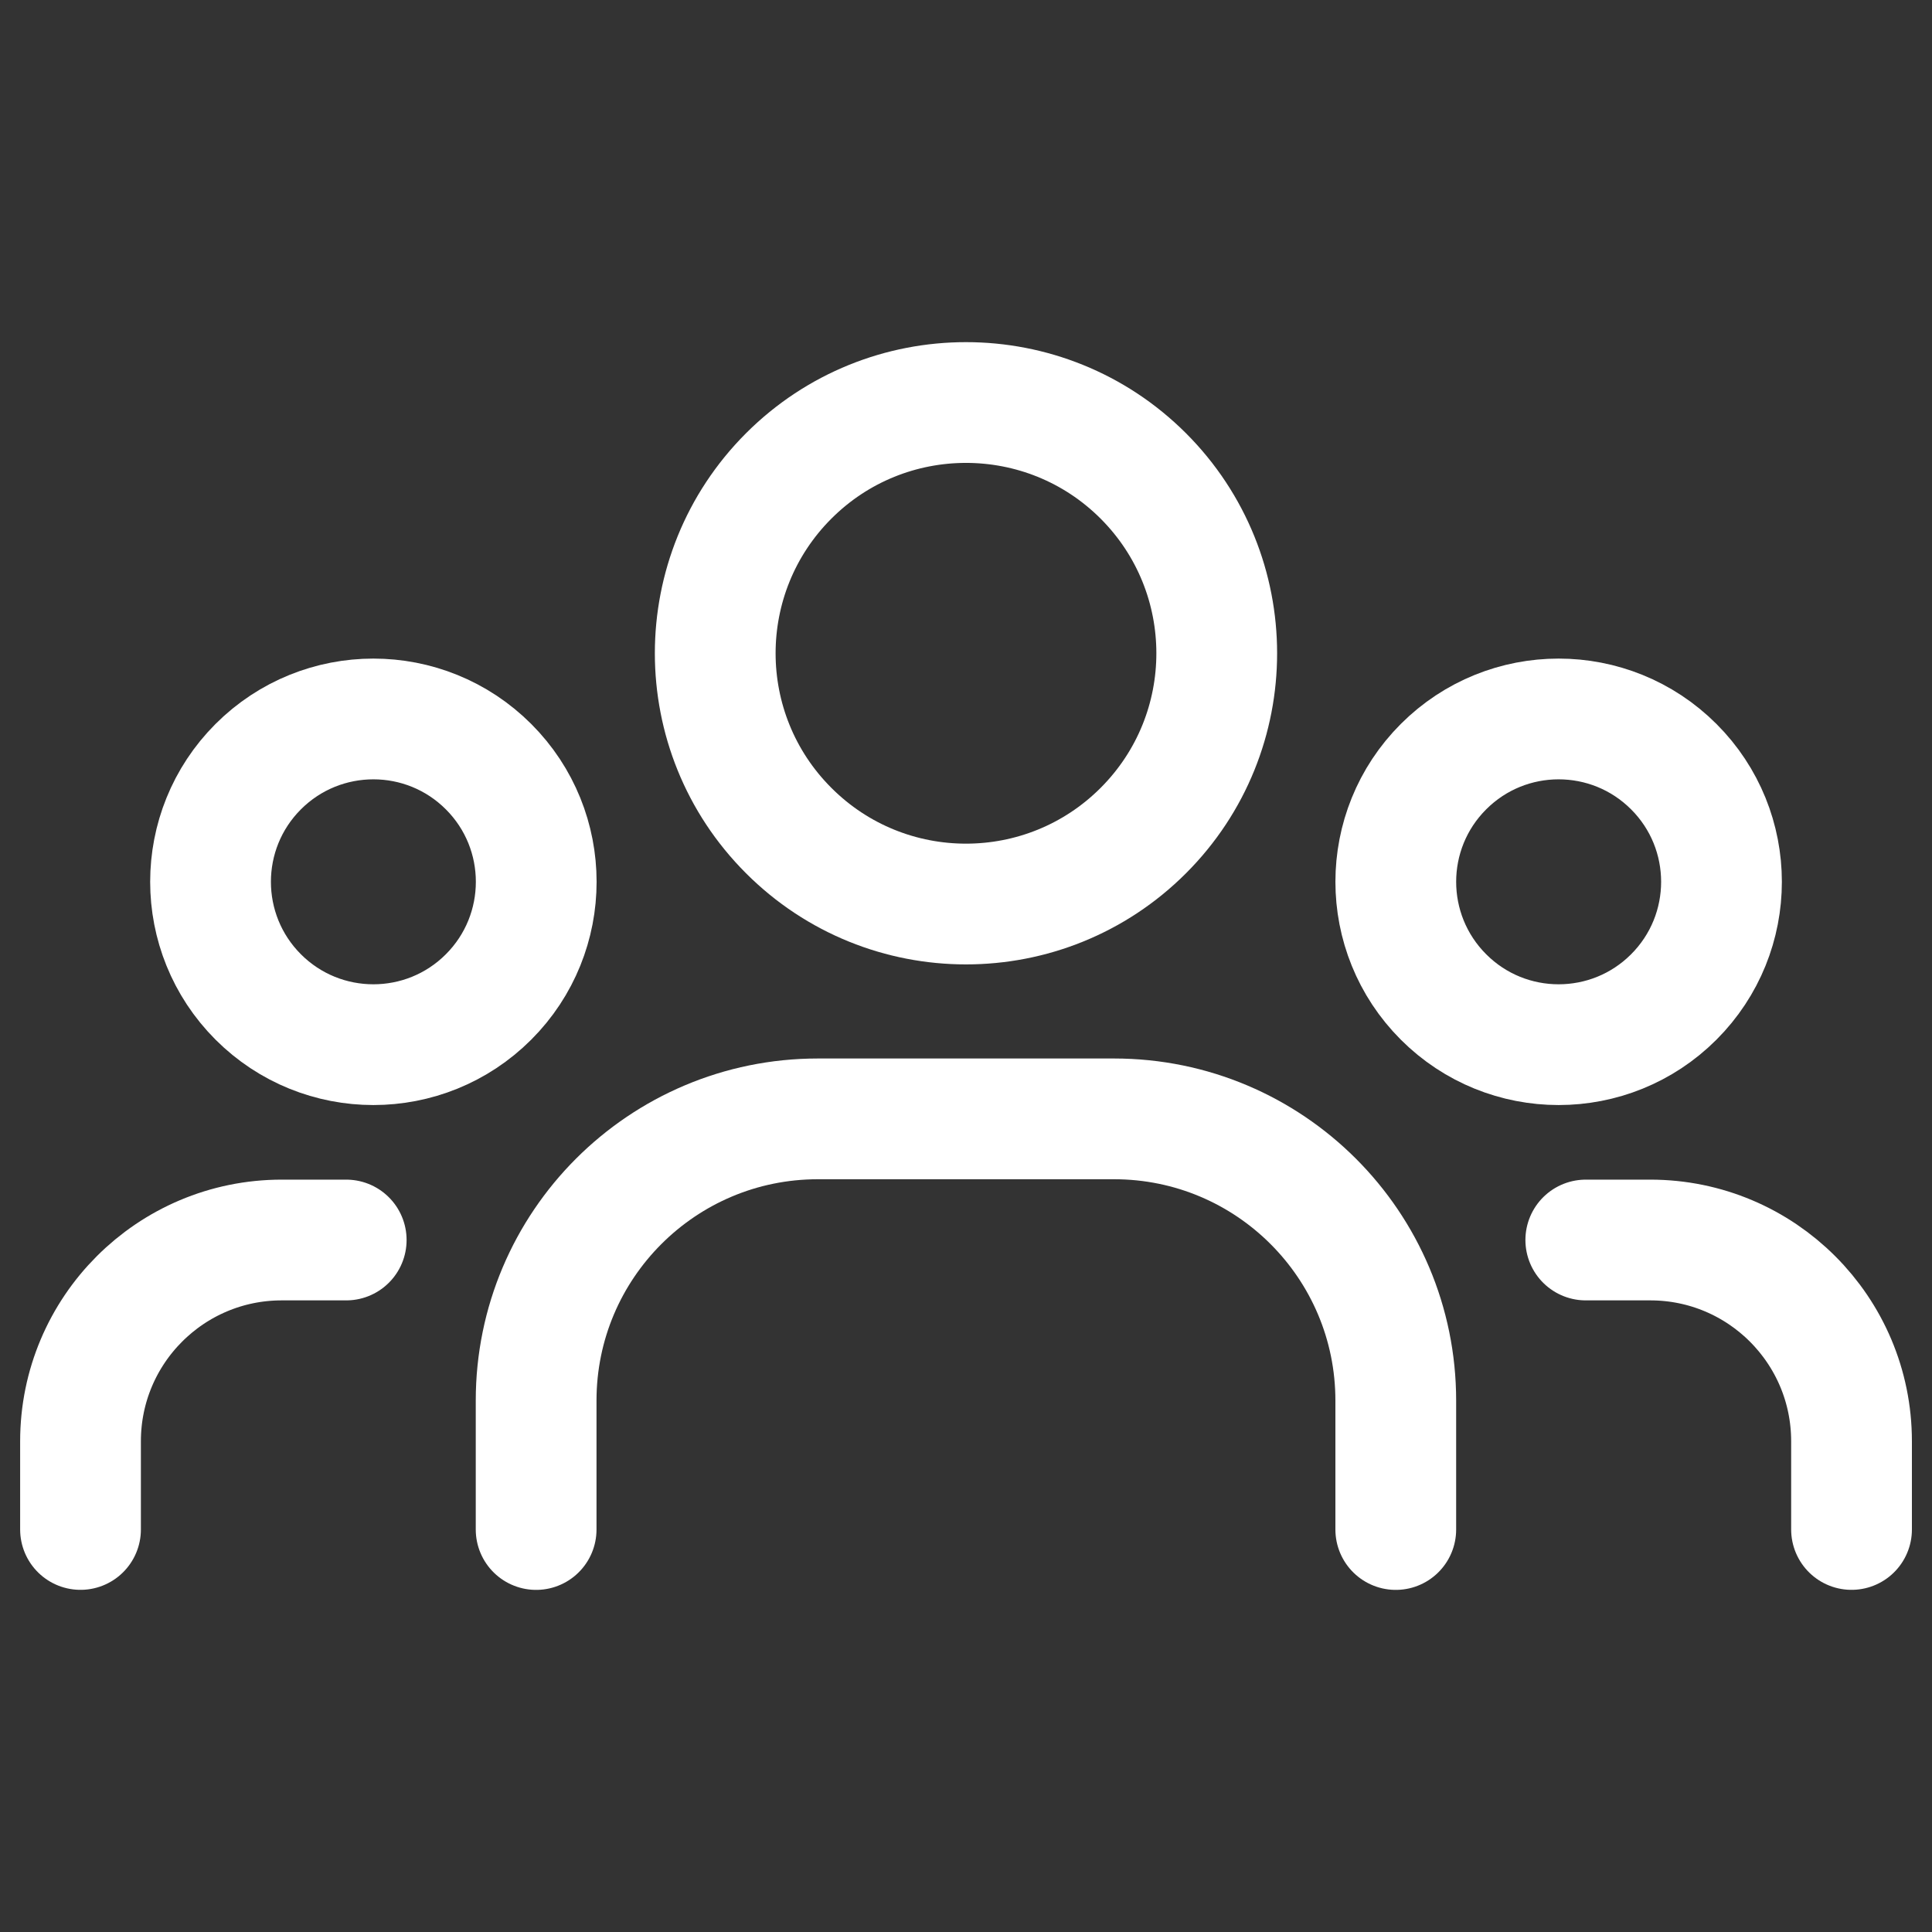
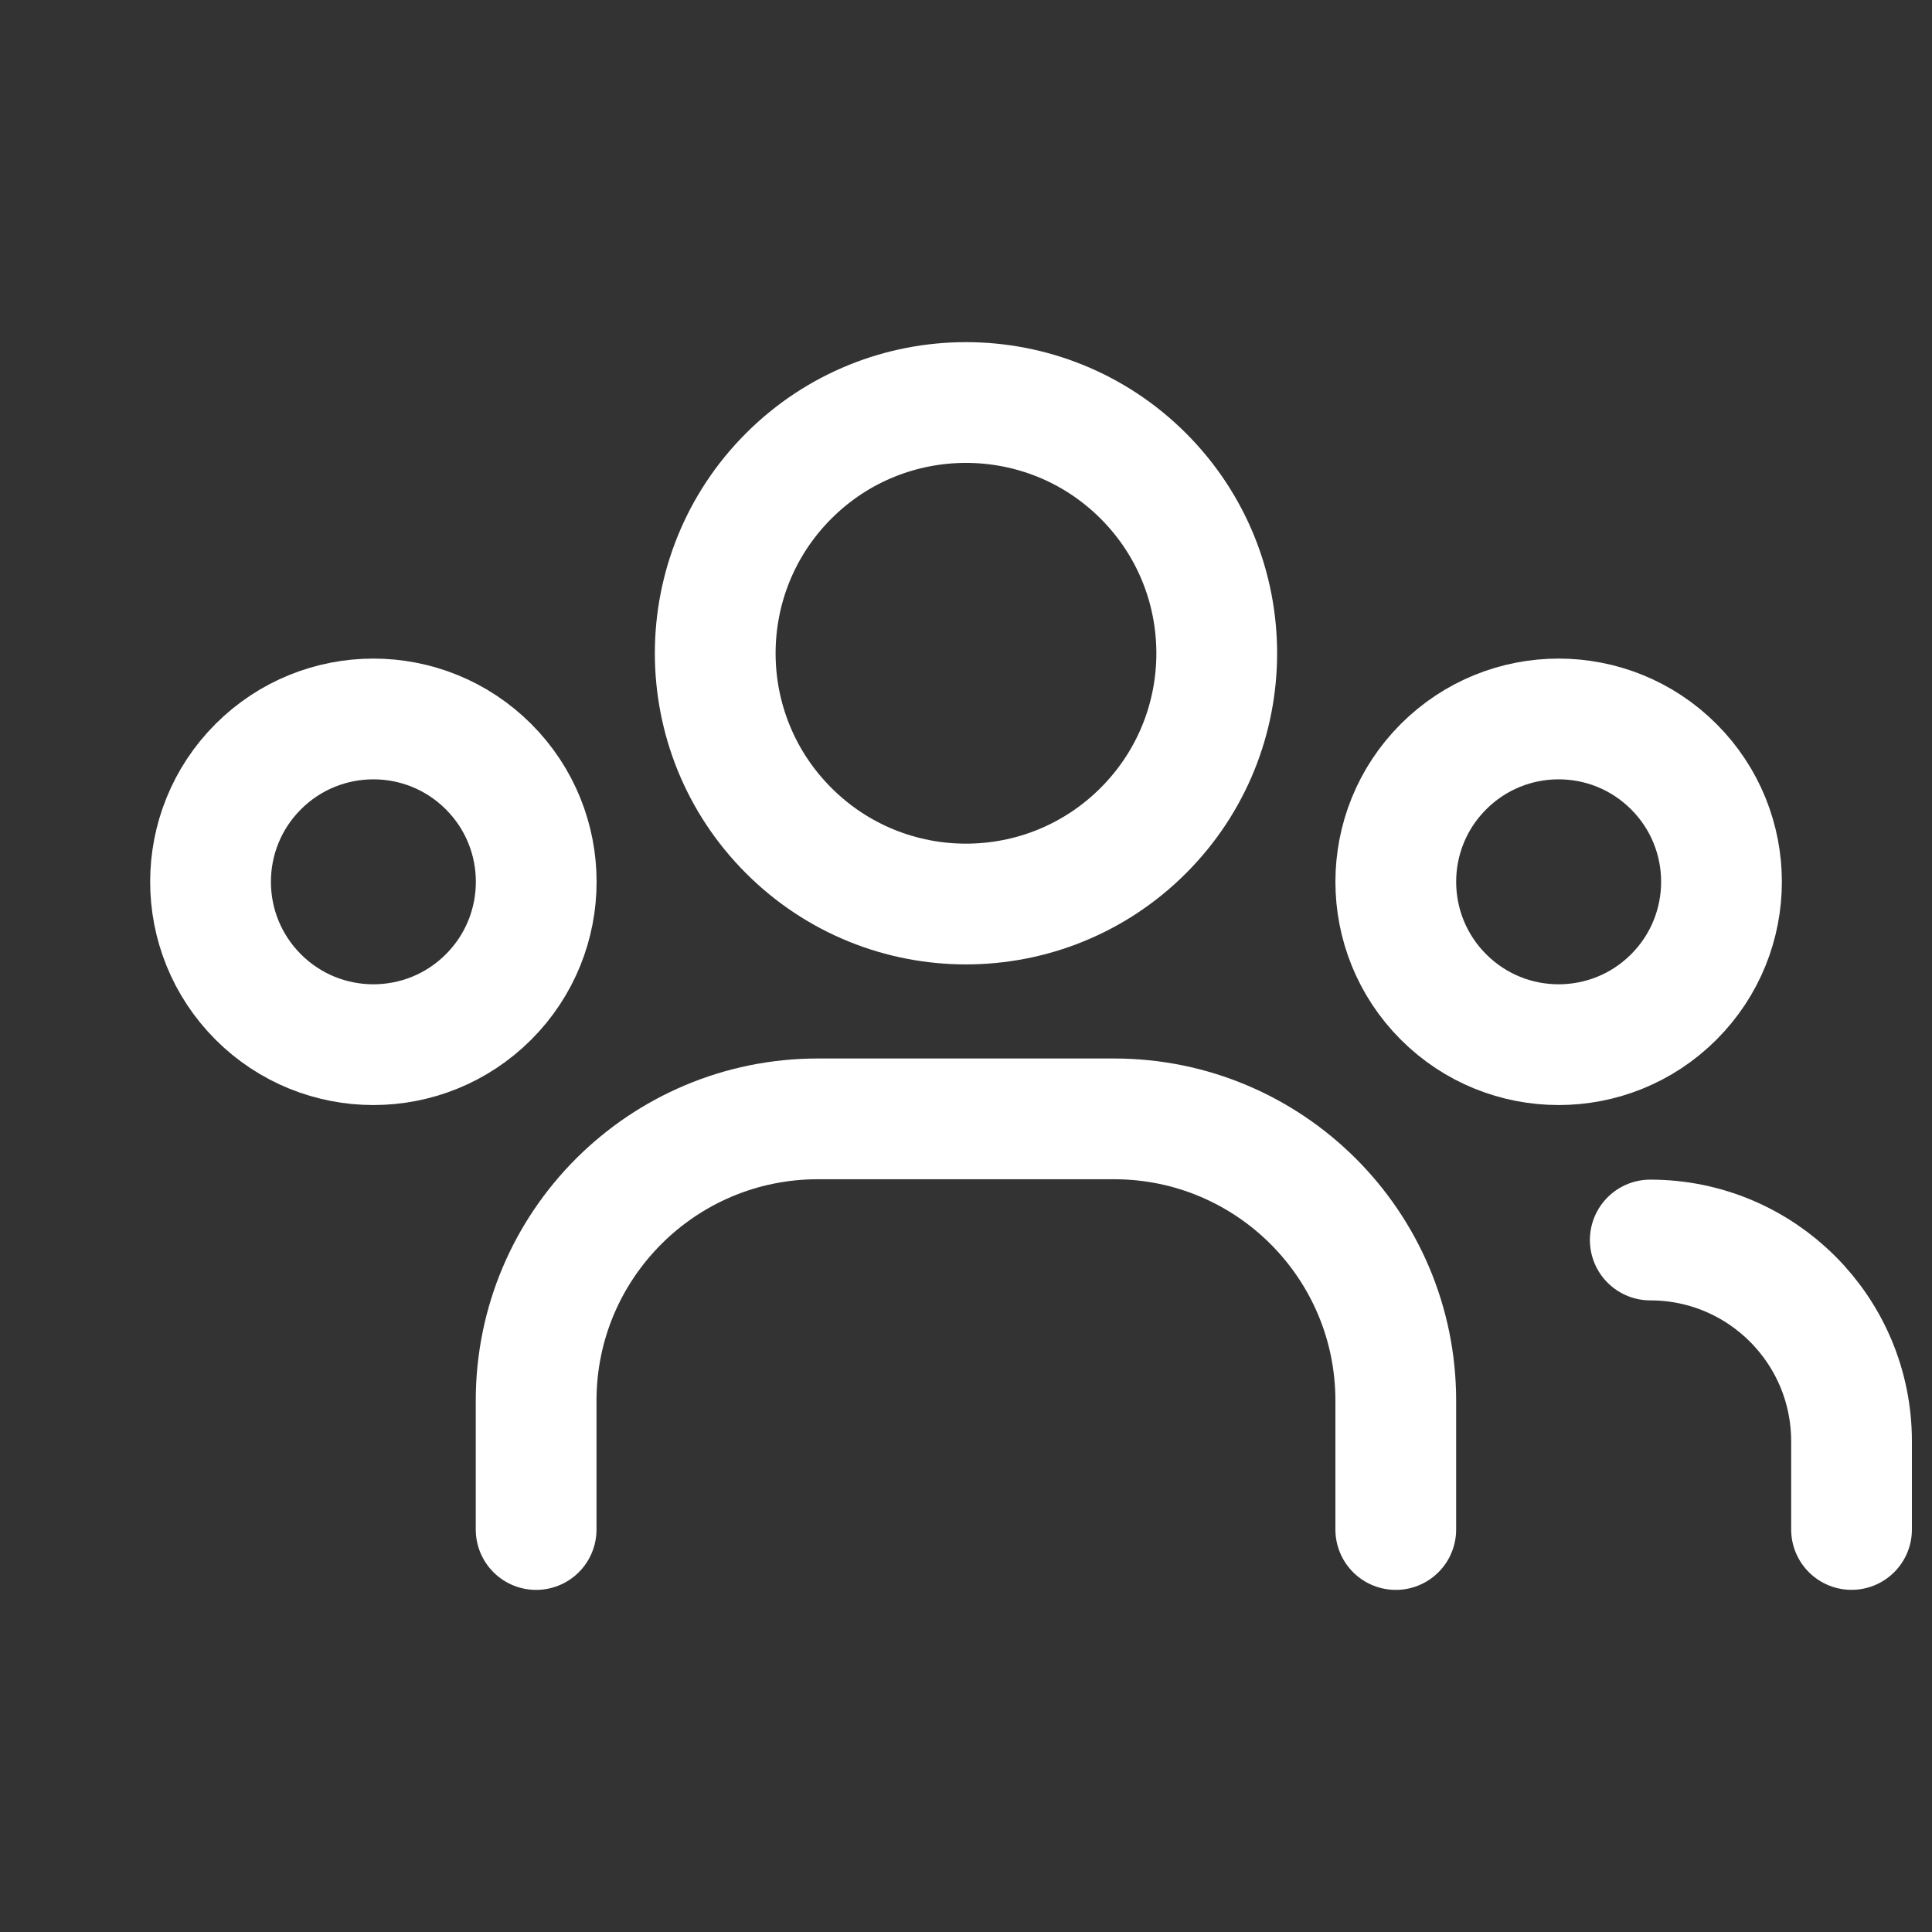
<svg xmlns="http://www.w3.org/2000/svg" width="40" height="40" viewBox="0 0 40 40" fill="none">
  <rect x="0" y="0" width="40" height="40" fill="#333333" stroke="none" />
  <path d="M34.654 15.873C35.971 17.189 35.971 19.324 34.654 20.641C33.337 21.958 31.202 21.958 29.886 20.641C28.569 19.324 28.569 17.189 29.886 15.873C31.202 14.556 33.337 14.556 34.654 15.873" stroke="white" stroke-width="2.5" stroke-linecap="round" stroke-linejoin="round" />
  <path d="M23.671 9.854C25.698 11.882 25.698 15.169 23.671 17.196C21.643 19.224 18.356 19.224 16.329 17.196C14.301 15.169 14.301 11.882 16.329 9.854C18.356 7.827 21.643 7.827 23.671 9.854" stroke="white" stroke-width="2.5" stroke-linecap="round" stroke-linejoin="round" />
  <path d="M10.115 15.873C11.431 17.189 11.431 19.324 10.115 20.641C8.798 21.958 6.663 21.958 5.346 20.641C4.03 19.324 4.03 17.189 5.346 15.873C6.663 14.556 8.798 14.556 10.115 15.873" stroke="white" stroke-width="2.5" stroke-linecap="round" stroke-linejoin="round" />
-   <path d="M38.334 31.666V29.84C38.334 27.538 36.469 25.673 34.167 25.673H32.832" stroke="white" stroke-width="2.5" stroke-linecap="round" stroke-linejoin="round" />
-   <path d="M1.667 31.666V29.84C1.667 27.538 3.531 25.673 5.833 25.673H7.168" stroke="white" stroke-width="2.5" stroke-linecap="round" stroke-linejoin="round" />
+   <path d="M38.334 31.666V29.84C38.334 27.538 36.469 25.673 34.167 25.673" stroke="white" stroke-width="2.5" stroke-linecap="round" stroke-linejoin="round" />
  <path d="M28.898 31.667V28.998C28.898 25.777 26.287 23.165 23.065 23.165H16.933C13.712 23.165 11.1 25.777 11.1 28.998V31.667" stroke="white" stroke-width="2.5" stroke-linecap="round" stroke-linejoin="round" />
</svg>